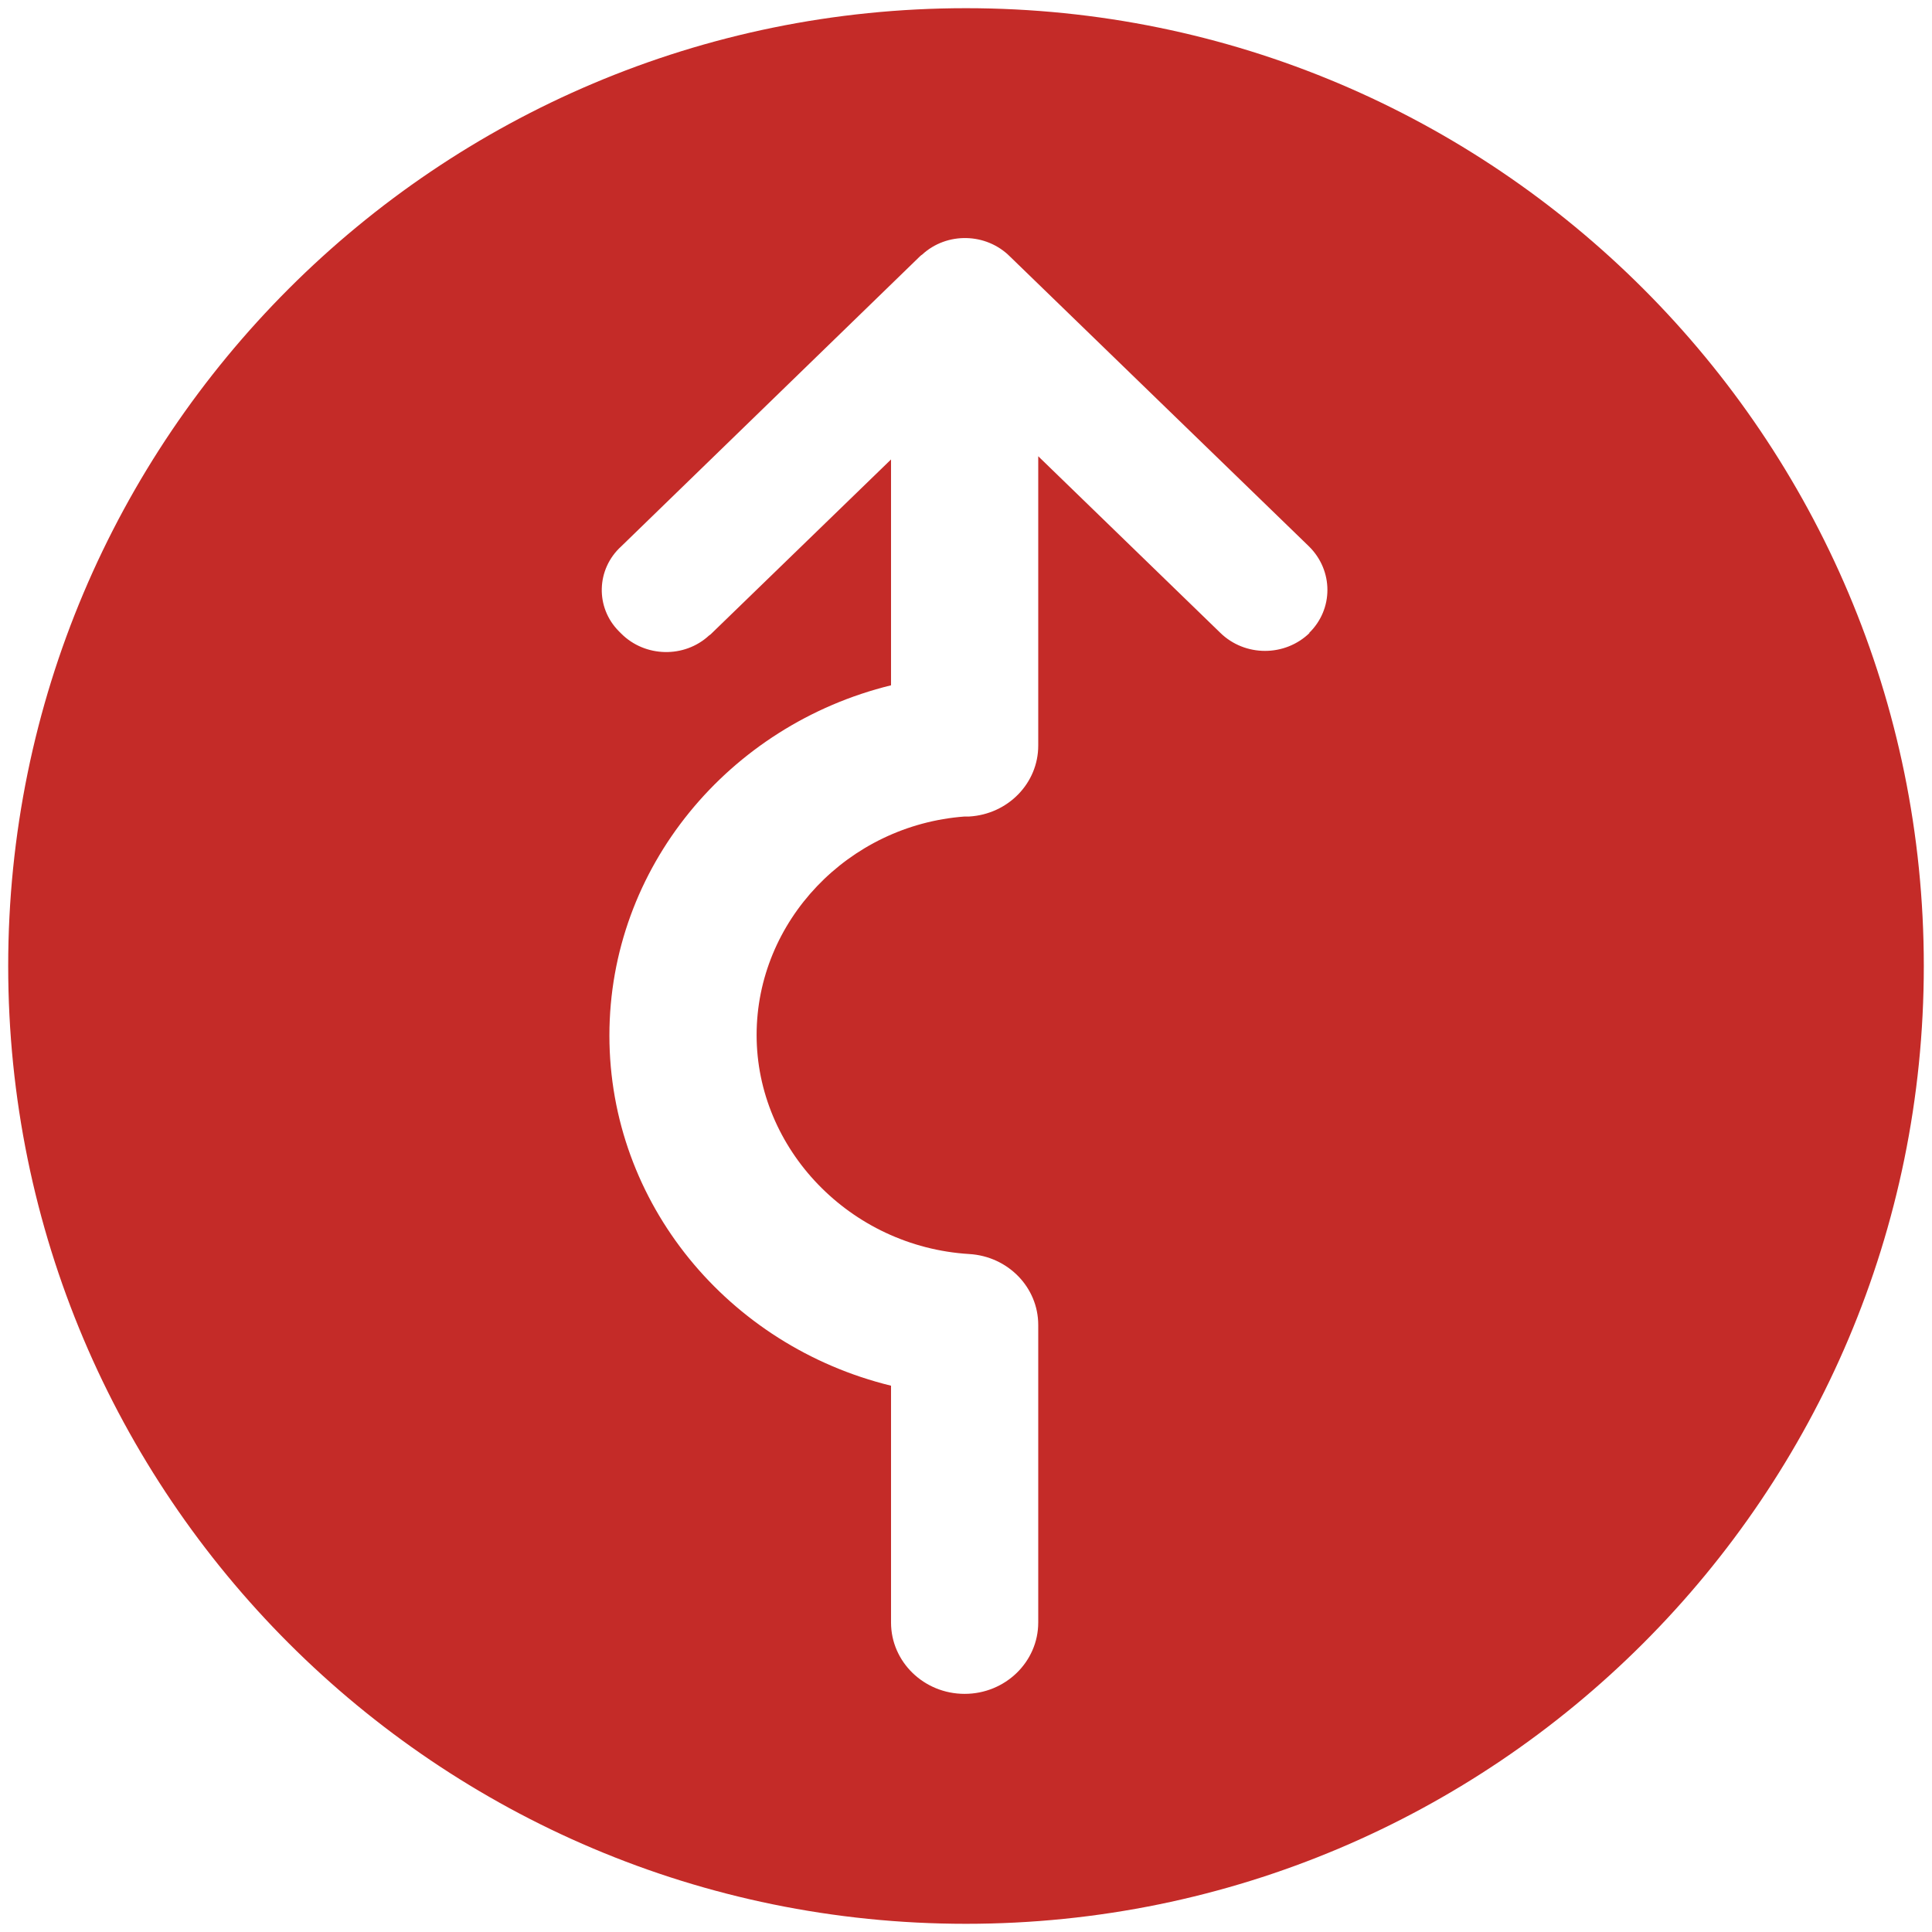
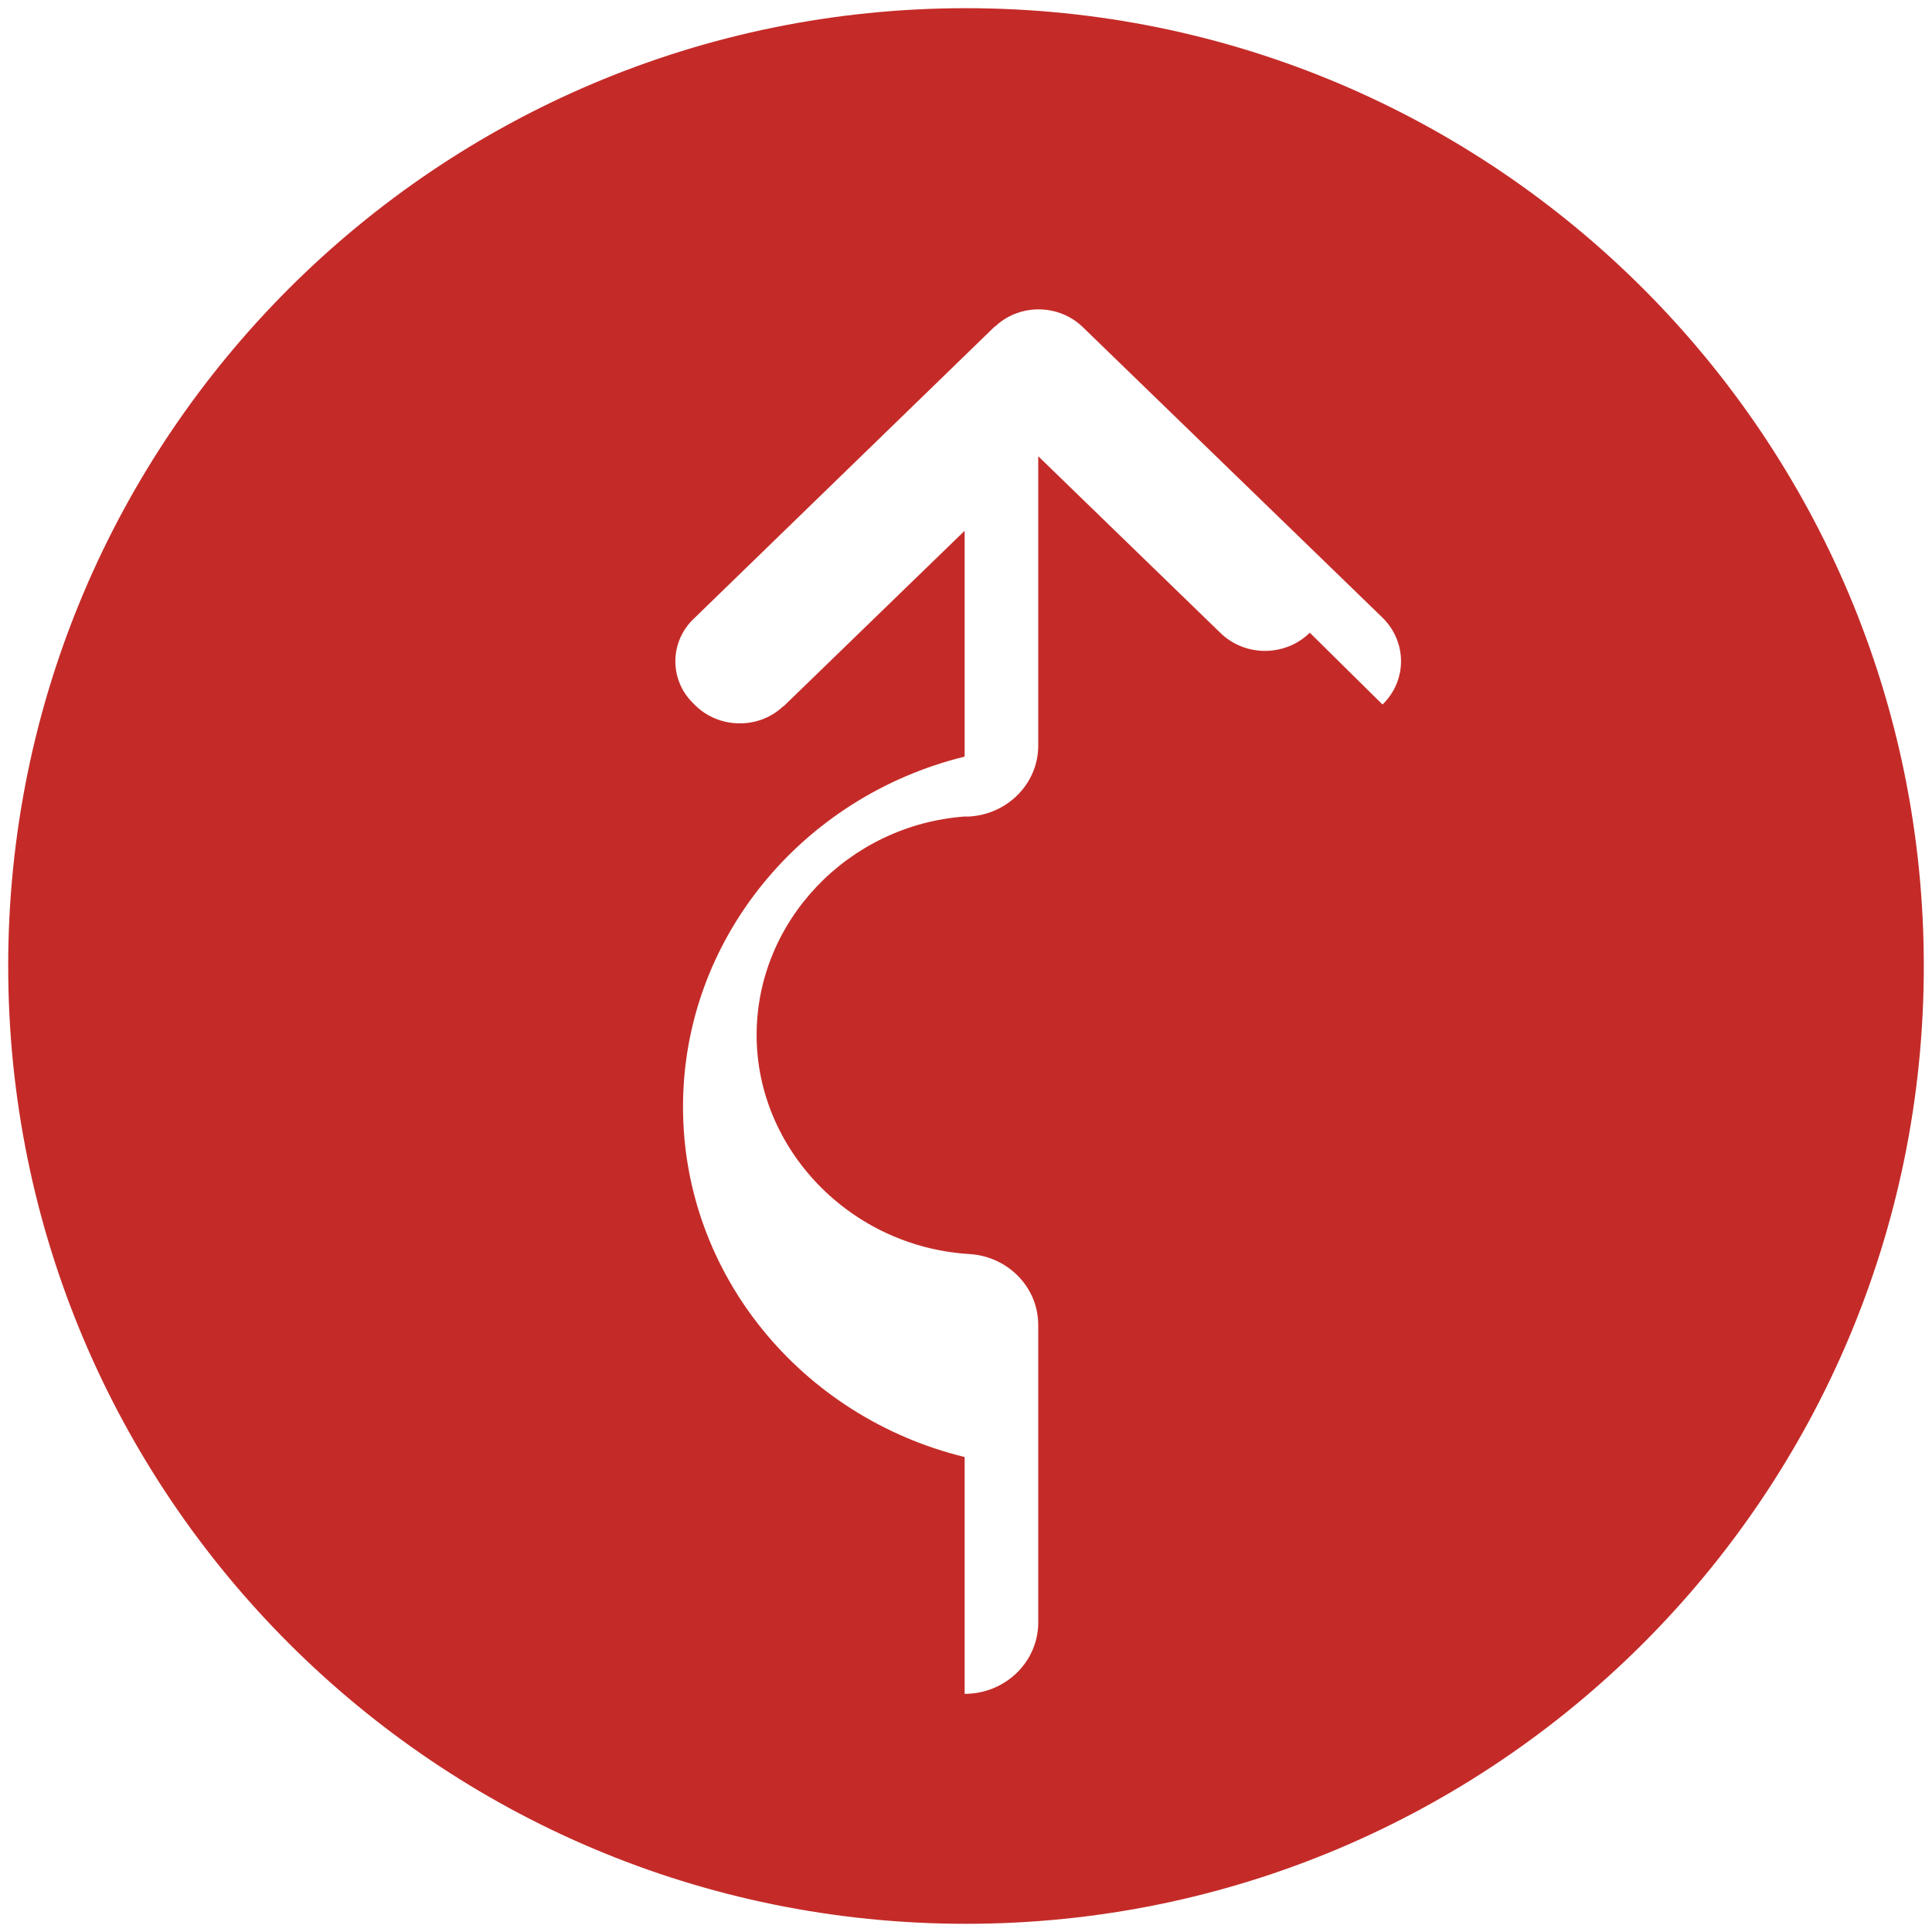
<svg xmlns="http://www.w3.org/2000/svg" id="Layer_1" data-name="Layer 1" viewBox="0 0 1061 1061">
  <defs>
    <style>
      .cls-1 {
        fill: #c42b28;
      }
    </style>
  </defs>
-   <path class="cls-1" d="M719.31,347.47c-13.56,13.31-35.65,13.31-49.21,0l-99.93-96.91v158.93c0,20.59-16.57,37.66-37.91,38.92h-2.51c-64.02,4.77-114.24,57.5-114.24,120.01s51.22,116.25,116.75,120.26c21.34,1.26,37.91,18.33,37.91,38.92v163.45c0,21.59-18.08,39.17-40.42,39.17s-40.42-17.58-40.42-39.17v-130.06c-89.38-21.84-154.66-100.18-154.66-192.32s65.53-170.48,154.66-192.32v-124.03l-98.67,95.66s-.75.75-1.26,1c-13.56,12.55-35.15,12.05-48.21-1-.5-.5-.75-.75-1.26-1.26-13.06-13.06-12.55-34.15,1.26-46.7l163.95-159.18s.75-.75,1.26-1c13.56-12.55,35.15-12.05,48.21,1l164.2,159.18c13.56,13.31,13.56,34.65,0,47.7M1056.5,530.5C1056.5,240.01,820.99,4.5,530.5,4.5S4.5,240.01,4.5,530.5s235.51,526,526,526,526-235.51,526-526" />
+   <path class="cls-1" d="M719.31,347.47c-13.56,13.31-35.65,13.31-49.21,0l-99.93-96.91v158.93c0,20.59-16.57,37.66-37.91,38.92h-2.51c-64.02,4.77-114.24,57.5-114.24,120.01s51.22,116.25,116.75,120.26c21.34,1.26,37.91,18.33,37.91,38.92v163.45c0,21.59-18.08,39.17-40.42,39.17v-130.06c-89.38-21.84-154.66-100.18-154.66-192.32s65.53-170.48,154.66-192.32v-124.03l-98.67,95.66s-.75.75-1.26,1c-13.56,12.55-35.15,12.05-48.21-1-.5-.5-.75-.75-1.26-1.26-13.06-13.06-12.55-34.15,1.26-46.7l163.95-159.18s.75-.75,1.26-1c13.56-12.55,35.15-12.05,48.21,1l164.2,159.18c13.56,13.31,13.56,34.65,0,47.7M1056.5,530.5C1056.5,240.01,820.99,4.5,530.5,4.5S4.5,240.01,4.5,530.5s235.51,526,526,526,526-235.51,526-526" />
</svg>